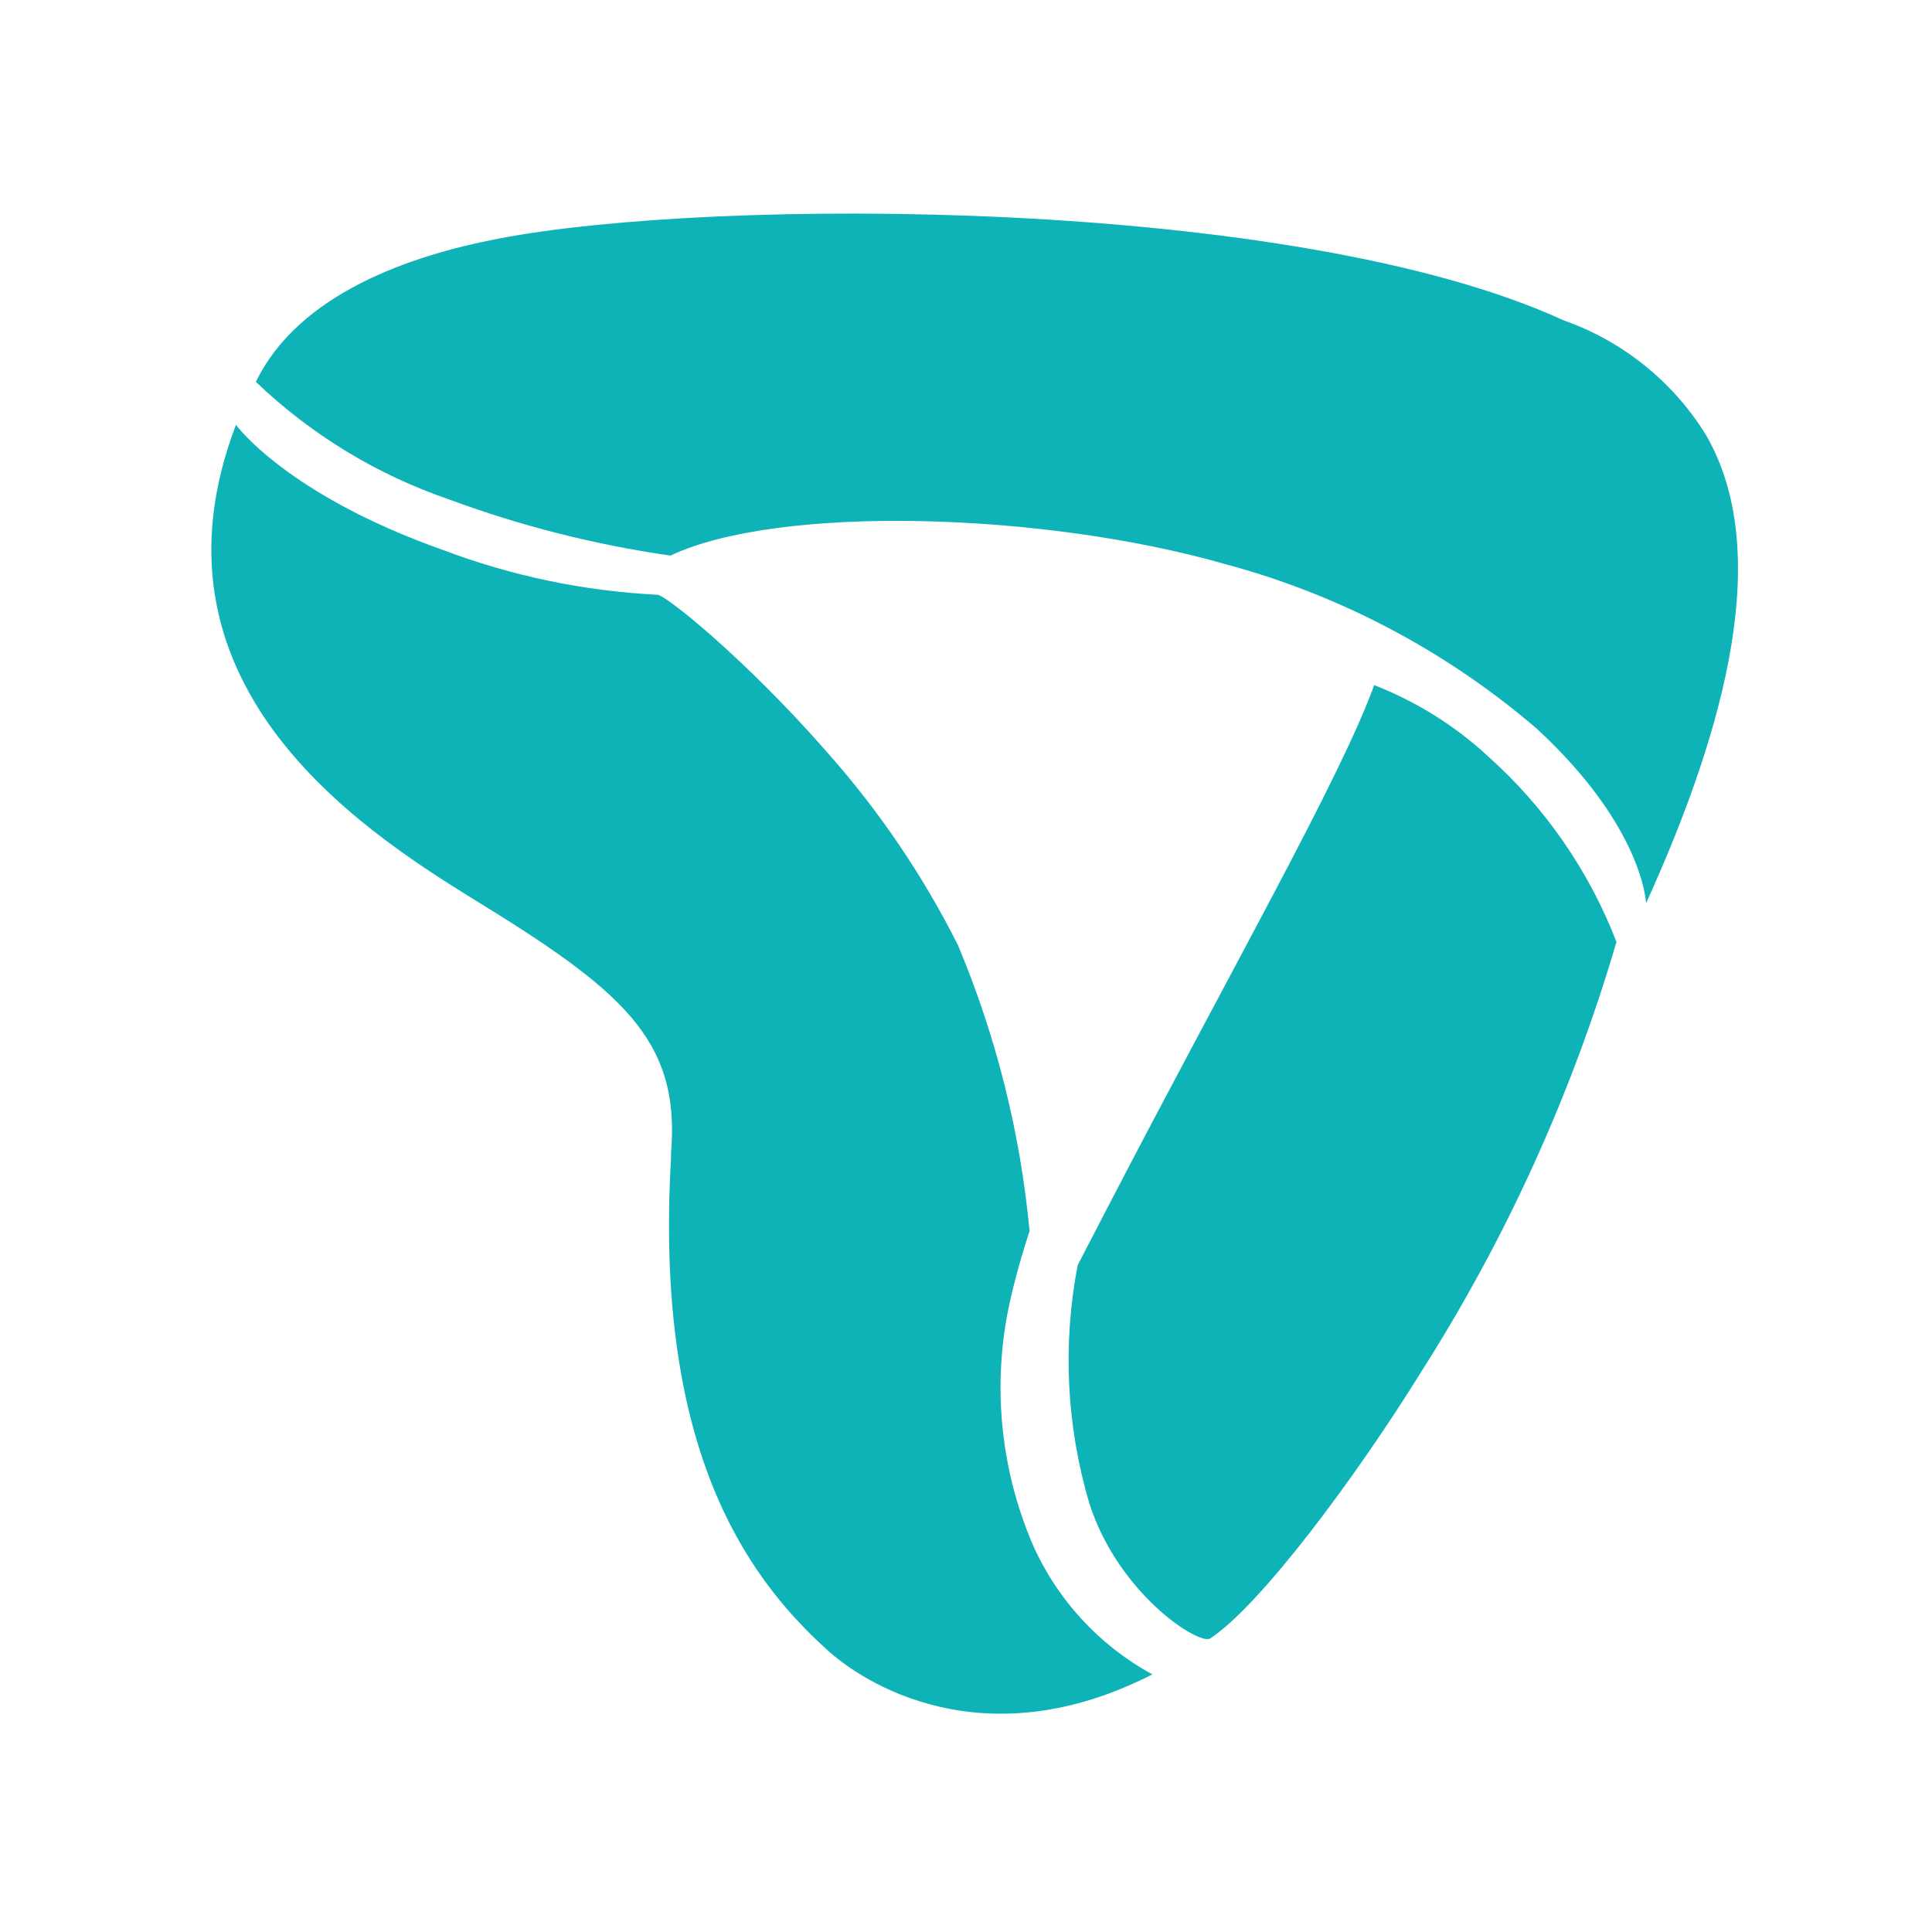
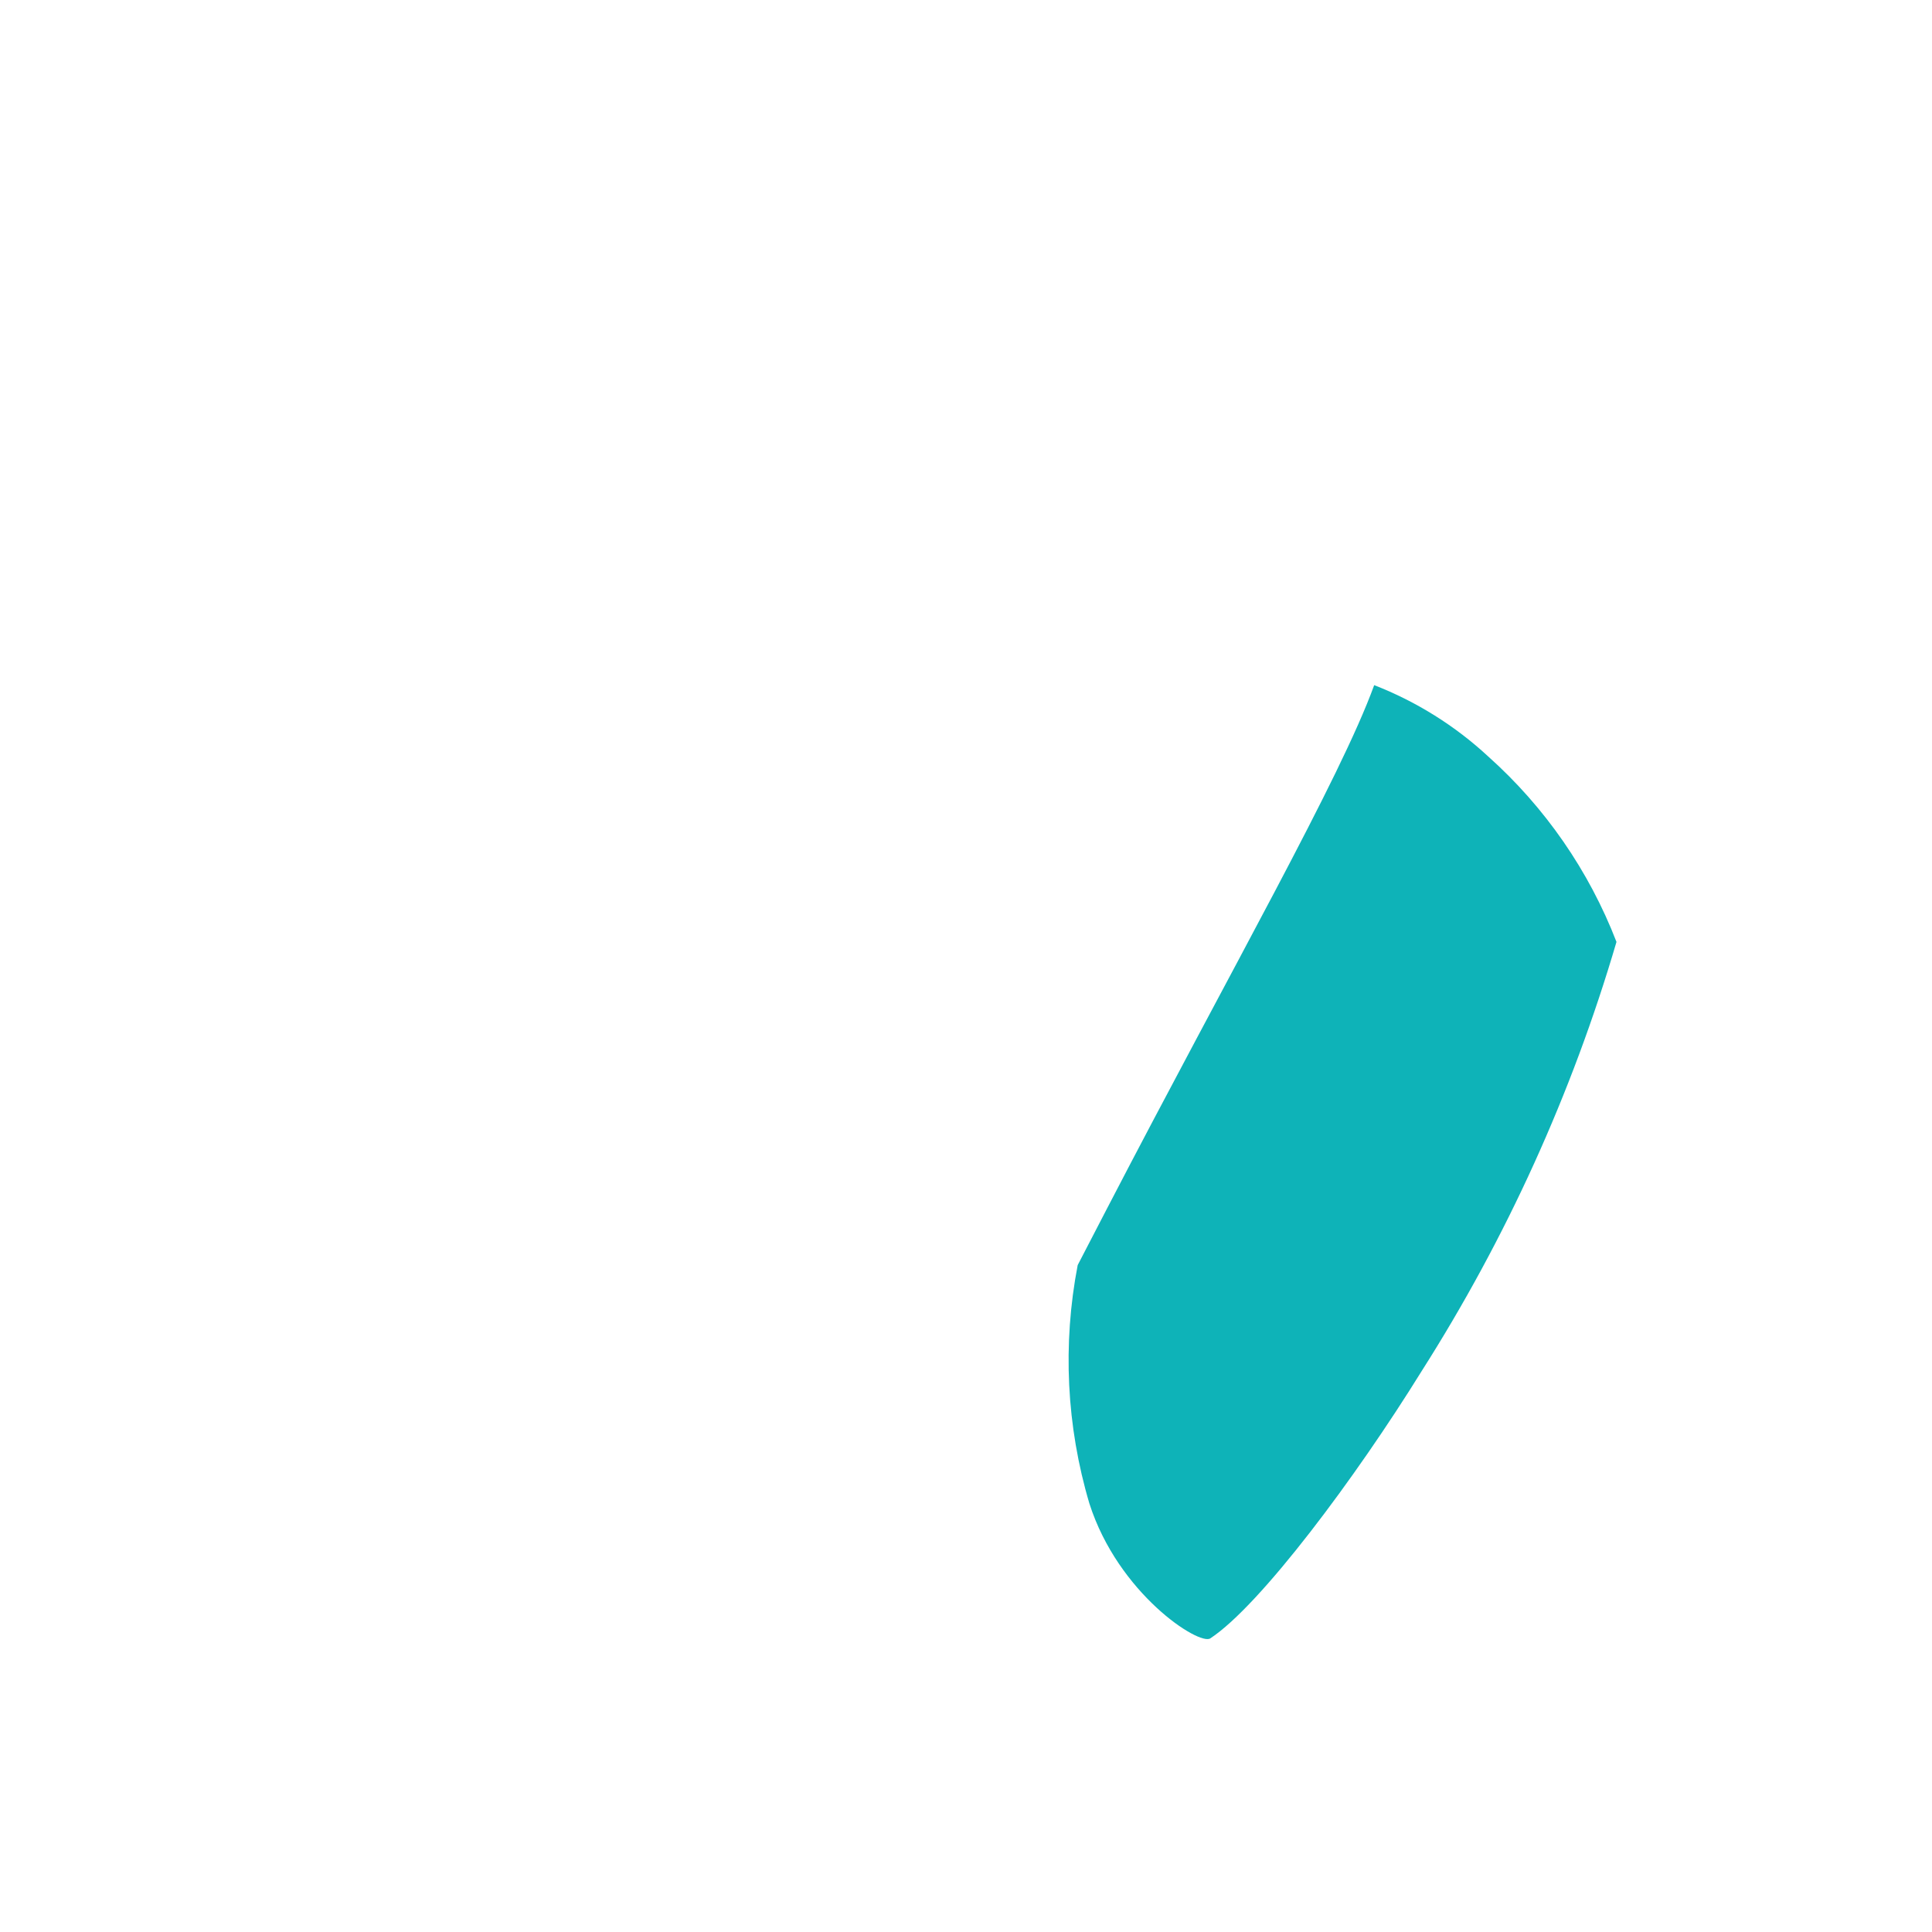
<svg xmlns="http://www.w3.org/2000/svg" width="32" height="32" viewBox="0 0 32 32" fill="none">
  <g filter="url(#filter0_d_1822_9083)">
    <path d="M17.85 17.954L18.341 17.007C20.411 13.02 22.197 9.9 22.761 8.348C23.459 8.62 24.1 9.02 24.65 9.53C25.591 10.371 26.319 11.424 26.774 12.601C26.037 15.111 24.95 17.505 23.545 19.713C22.459 21.467 20.876 23.591 20.046 24.137C19.861 24.259 18.522 23.397 18.044 21.904C17.663 20.622 17.597 19.267 17.85 17.954Z" fill="#0EB3B8" />
  </g>
  <g filter="url(#filter1_d_1822_9083)">
-     <path d="M20.288 6.342C17.28 5.481 12.897 5.354 11.106 6.202C9.855 6.023 8.626 5.712 7.44 5.273C6.244 4.864 5.152 4.199 4.238 3.325C4.946 1.864 6.795 1.232 8.256 0.953C11.814 0.263 21.447 0.258 25.898 2.306C26.878 2.65 27.71 3.32 28.256 4.204C29.361 6.112 28.599 9.021 27.264 11.961C27.264 11.961 27.224 10.707 25.46 9.075C23.963 7.787 22.195 6.853 20.288 6.342Z" fill="#0EB3B8" />
-   </g>
+     </g>
  <g filter="url(#filter2_d_1822_9083)">
-     <path d="M19.087 24.733C16.309 26.153 14.307 24.895 13.675 24.304C12.322 23.073 10.839 20.935 11.114 16.186V16.101C11.276 14.207 10.289 13.395 7.822 11.88C5.865 10.675 2.293 8.272 3.908 4.037C3.908 4.037 4.746 5.192 7.33 6.107C8.47 6.539 9.671 6.79 10.888 6.851C11.024 6.851 12.358 7.925 13.698 9.458C14.557 10.425 15.286 11.5 15.867 12.655C16.5 14.164 16.9 15.761 17.053 17.391C16.922 17.786 16.81 18.188 16.719 18.595C16.435 19.918 16.564 21.297 17.089 22.545C17.492 23.477 18.196 24.247 19.087 24.733Z" fill="#0EB3B8" />
-   </g>
+     </g>
  <defs>
    <filter id="filter0_d_1822_9083" x="14.699" y="8.348" width="15.074" height="21.8" filterUnits="userSpaceOnUse" color-interpolation-filters="sRGB">
      <feFlood flood-opacity="0" result="BackgroundImageFix" />
      <feColorMatrix in="SourceAlpha" type="matrix" values="0 0 0 0 0 0 0 0 0 0 0 0 0 0 0 0 0 0 127 0" result="hardAlpha" />
      <feOffset dy="3" />
      <feGaussianBlur stdDeviation="1.5" />
      <feComposite in2="hardAlpha" operator="out" />
      <feColorMatrix type="matrix" values="0 0 0 0 0 0 0 0 0 0 0 0 0 0 0 0 0 0 0.741 0" />
      <feBlend mode="normal" in2="BackgroundImageFix" result="effect1_dropShadow_1822_9083" />
      <feBlend mode="normal" in="SourceGraphic" in2="effect1_dropShadow_1822_9083" result="shape" />
    </filter>
    <filter id="filter1_d_1822_9083" x="1.238" y="0.538" width="30.547" height="17.424" filterUnits="userSpaceOnUse" color-interpolation-filters="sRGB">
      <feFlood flood-opacity="0" result="BackgroundImageFix" />
      <feColorMatrix in="SourceAlpha" type="matrix" values="0 0 0 0 0 0 0 0 0 0 0 0 0 0 0 0 0 0 127 0" result="hardAlpha" />
      <feOffset dy="3" />
      <feGaussianBlur stdDeviation="1.5" />
      <feComposite in2="hardAlpha" operator="out" />
      <feColorMatrix type="matrix" values="0 0 0 0 0 0 0 0 0 0 0 0 0 0 0 0 0 0 0.741 0" />
      <feBlend mode="normal" in2="BackgroundImageFix" result="effect1_dropShadow_1822_9083" />
      <feBlend mode="normal" in="SourceGraphic" in2="effect1_dropShadow_1822_9083" result="shape" />
    </filter>
    <filter id="filter2_d_1822_9083" x="0.5" y="4.037" width="21.586" height="27.347" filterUnits="userSpaceOnUse" color-interpolation-filters="sRGB">
      <feFlood flood-opacity="0" result="BackgroundImageFix" />
      <feColorMatrix in="SourceAlpha" type="matrix" values="0 0 0 0 0 0 0 0 0 0 0 0 0 0 0 0 0 0 127 0" result="hardAlpha" />
      <feOffset dy="3" />
      <feGaussianBlur stdDeviation="1.5" />
      <feComposite in2="hardAlpha" operator="out" />
      <feColorMatrix type="matrix" values="0 0 0 0 0 0 0 0 0 0 0 0 0 0 0 0 0 0 0.741 0" />
      <feBlend mode="normal" in2="BackgroundImageFix" result="effect1_dropShadow_1822_9083" />
      <feBlend mode="normal" in="SourceGraphic" in2="effect1_dropShadow_1822_9083" result="shape" />
    </filter>
  </defs>
</svg>